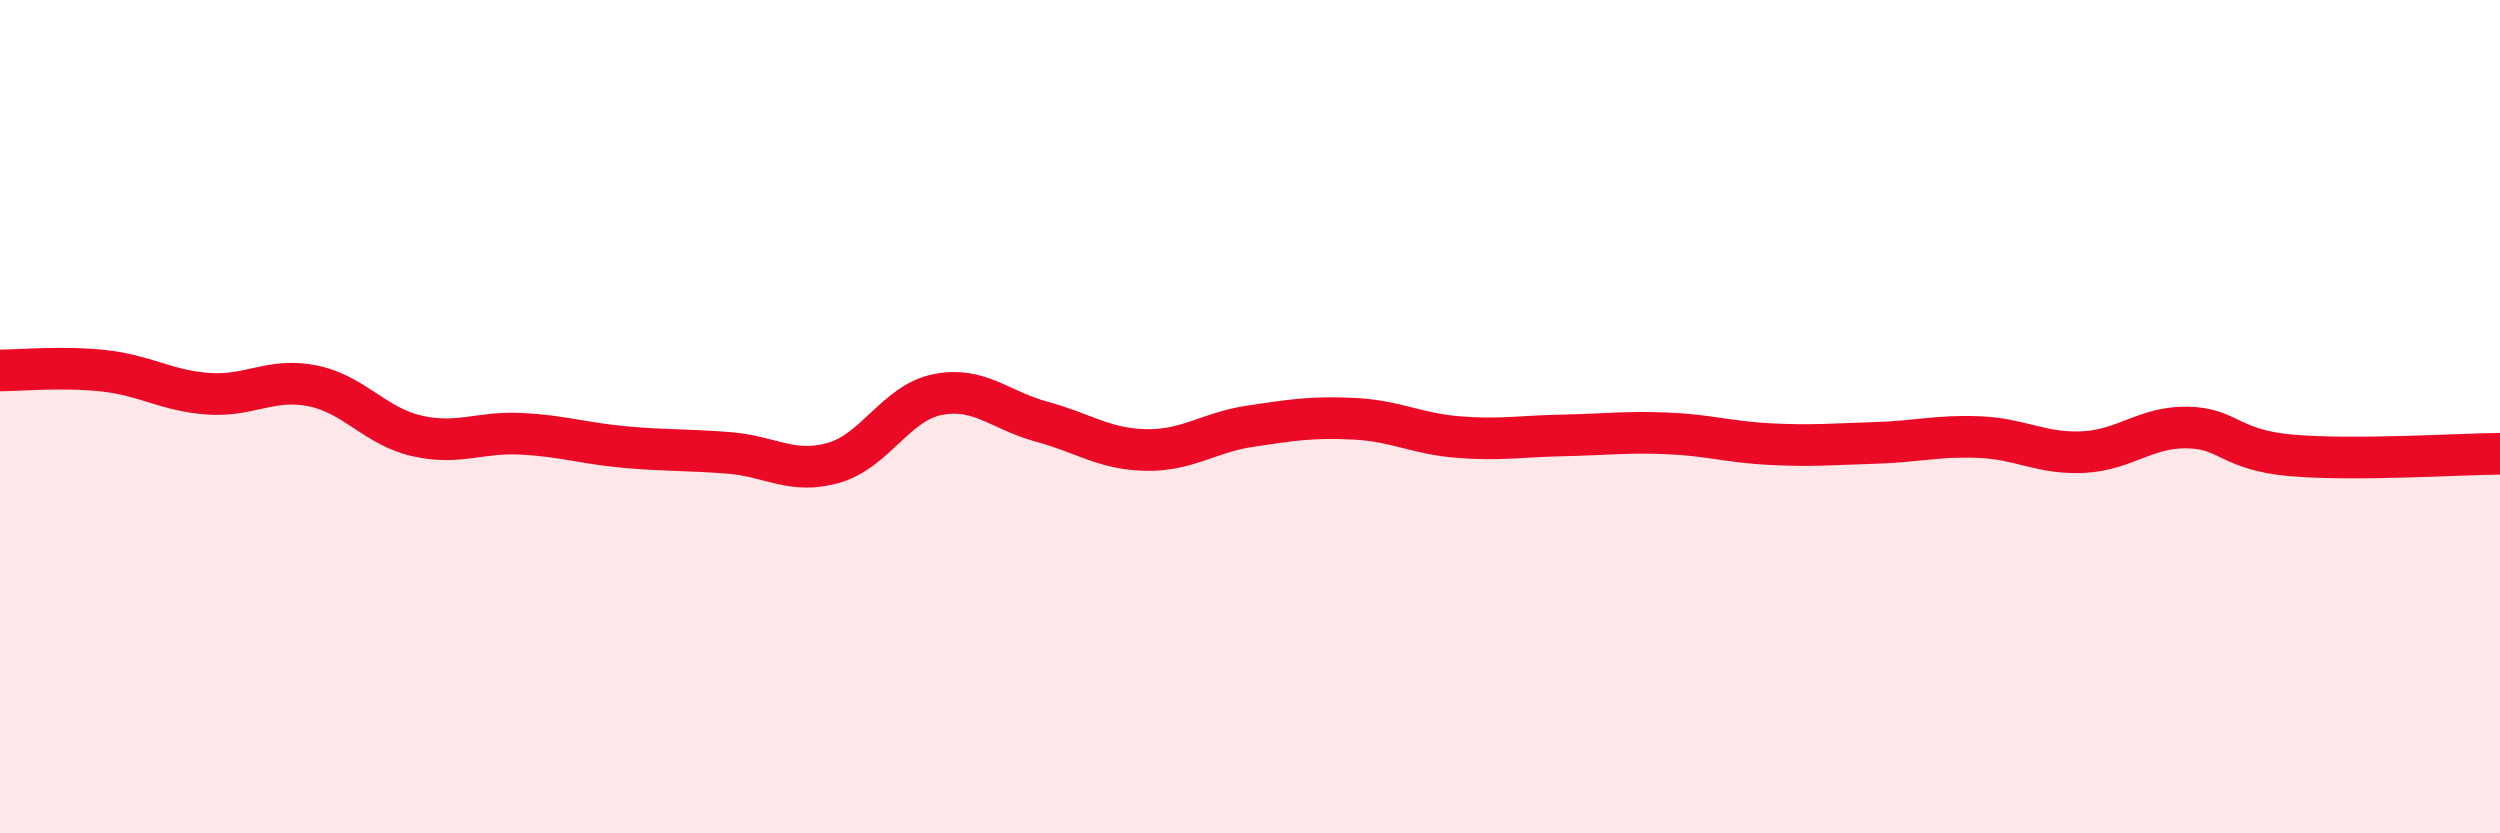
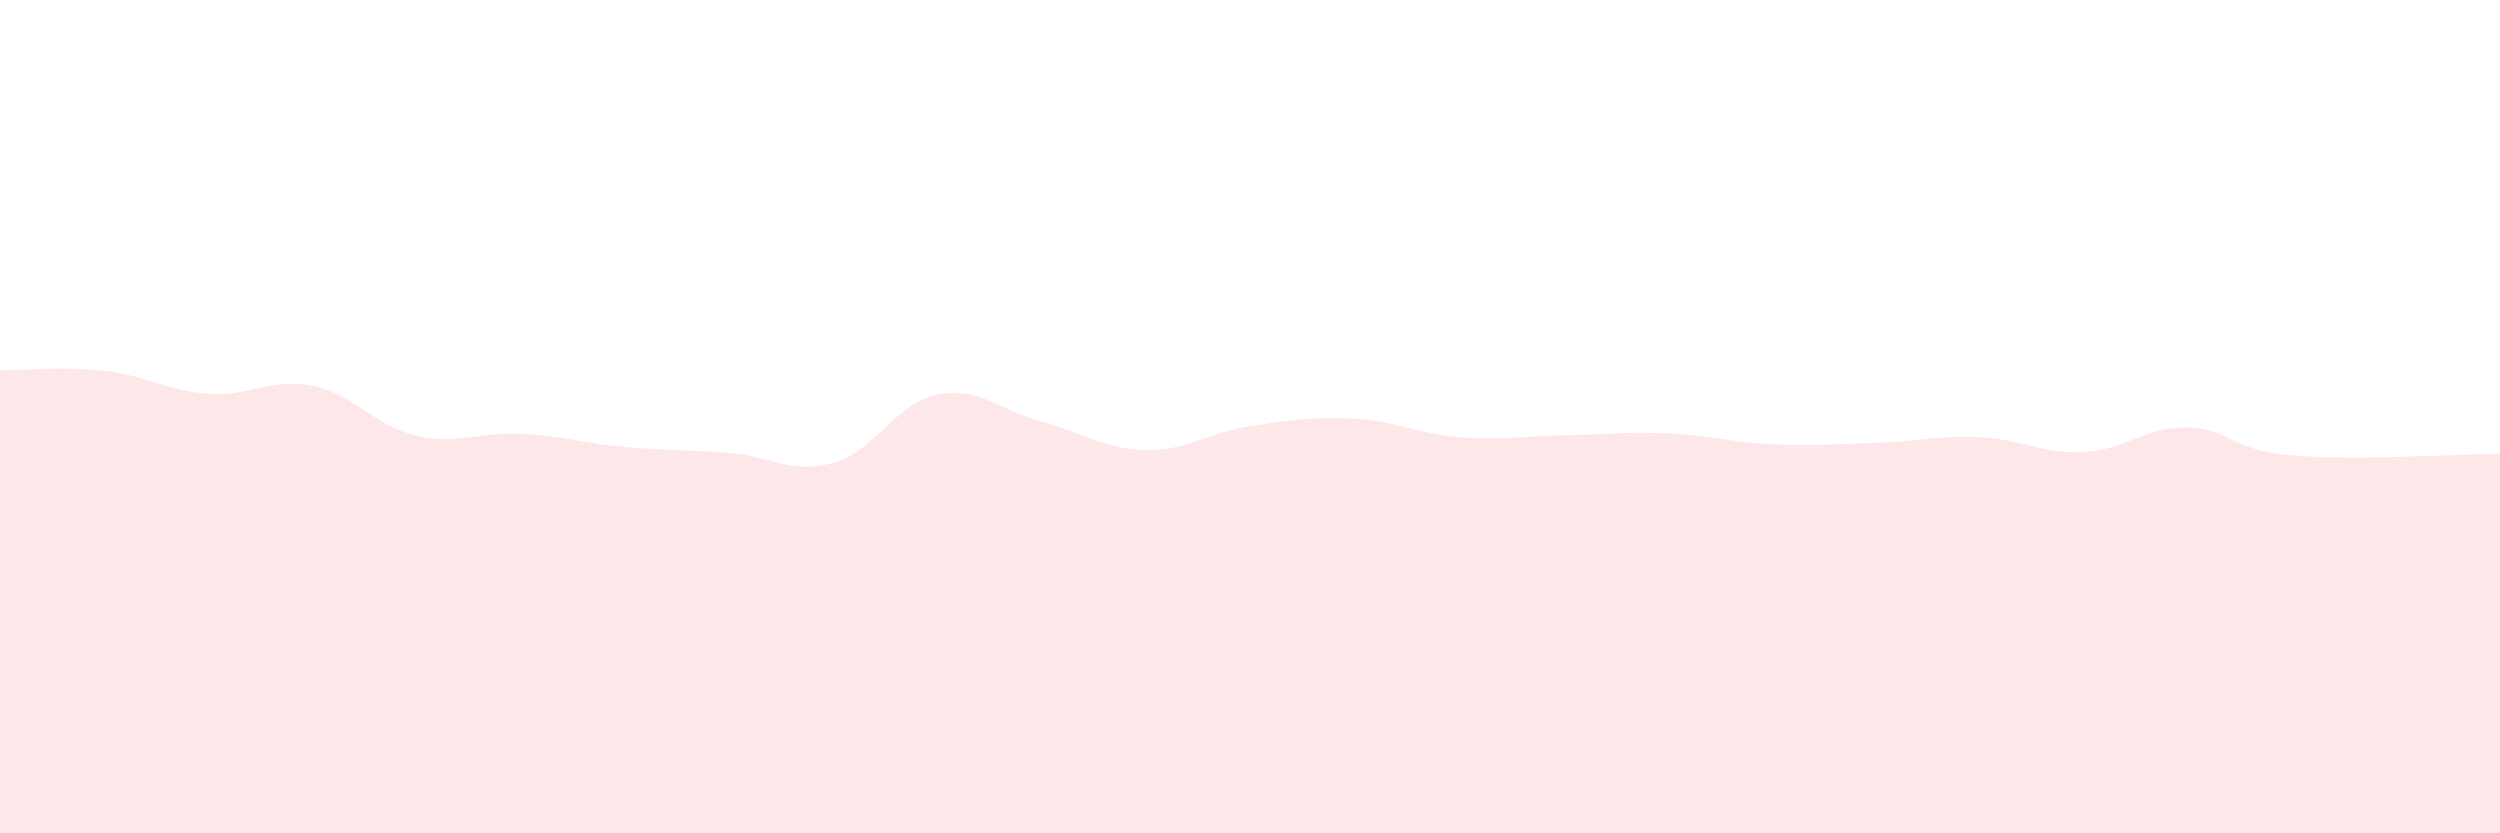
<svg xmlns="http://www.w3.org/2000/svg" width="60" height="20" viewBox="0 0 60 20">
  <path d="M 0,8.89 C 0.5,8.89 1.5,8.79 2.5,8.9 C 3.5,9.01 4,9.38 5,9.45 C 6,9.52 6.5,9.06 7.5,9.26 C 8.5,9.46 9,10.23 10,10.46 C 11,10.69 11.5,10.36 12.5,10.41 C 13.5,10.46 14,10.64 15,10.73 C 16,10.82 16.5,10.79 17.5,10.87 C 18.5,10.95 19,11.39 20,11.11 C 21,10.83 21.5,9.67 22.5,9.47 C 23.5,9.27 24,9.85 25,10.12 C 26,10.39 26.5,10.78 27.5,10.8 C 28.5,10.82 29,10.38 30,10.23 C 31,10.08 31.5,10 32.5,10.05 C 33.5,10.1 34,10.41 35,10.49 C 36,10.57 36.5,10.47 37.5,10.45 C 38.5,10.43 39,10.36 40,10.4 C 41,10.44 41.5,10.61 42.5,10.66 C 43.5,10.71 44,10.66 45,10.63 C 46,10.6 46.5,10.45 47.5,10.49 C 48.5,10.53 49,10.9 50,10.85 C 51,10.8 51.5,10.24 52.5,10.26 C 53.5,10.28 53.5,10.8 55,10.93 C 56.5,11.06 59,10.9 60,10.89L60 20L0 20Z" fill="#EB0A25" opacity="0.1" stroke-linecap="round" stroke-linejoin="round" />
-   <path d="M 0,8.89 C 0.5,8.89 1.5,8.79 2.5,8.9 C 3.5,9.01 4,9.38 5,9.45 C 6,9.52 6.5,9.06 7.5,9.26 C 8.5,9.46 9,10.23 10,10.46 C 11,10.69 11.5,10.36 12.5,10.41 C 13.5,10.46 14,10.64 15,10.73 C 16,10.82 16.5,10.79 17.5,10.87 C 18.5,10.95 19,11.39 20,11.11 C 21,10.83 21.5,9.67 22.5,9.47 C 23.5,9.27 24,9.85 25,10.12 C 26,10.39 26.5,10.78 27.5,10.8 C 28.5,10.82 29,10.38 30,10.23 C 31,10.08 31.5,10 32.5,10.05 C 33.5,10.1 34,10.41 35,10.49 C 36,10.57 36.5,10.47 37.5,10.45 C 38.5,10.43 39,10.36 40,10.4 C 41,10.44 41.5,10.61 42.5,10.66 C 43.5,10.71 44,10.66 45,10.63 C 46,10.6 46.5,10.45 47.5,10.49 C 48.5,10.53 49,10.9 50,10.85 C 51,10.8 51.5,10.24 52.5,10.26 C 53.5,10.28 53.5,10.8 55,10.93 C 56.5,11.06 59,10.9 60,10.89" stroke="#EB0A25" stroke-width="1" fill="none" stroke-linecap="round" stroke-linejoin="round" />
</svg>